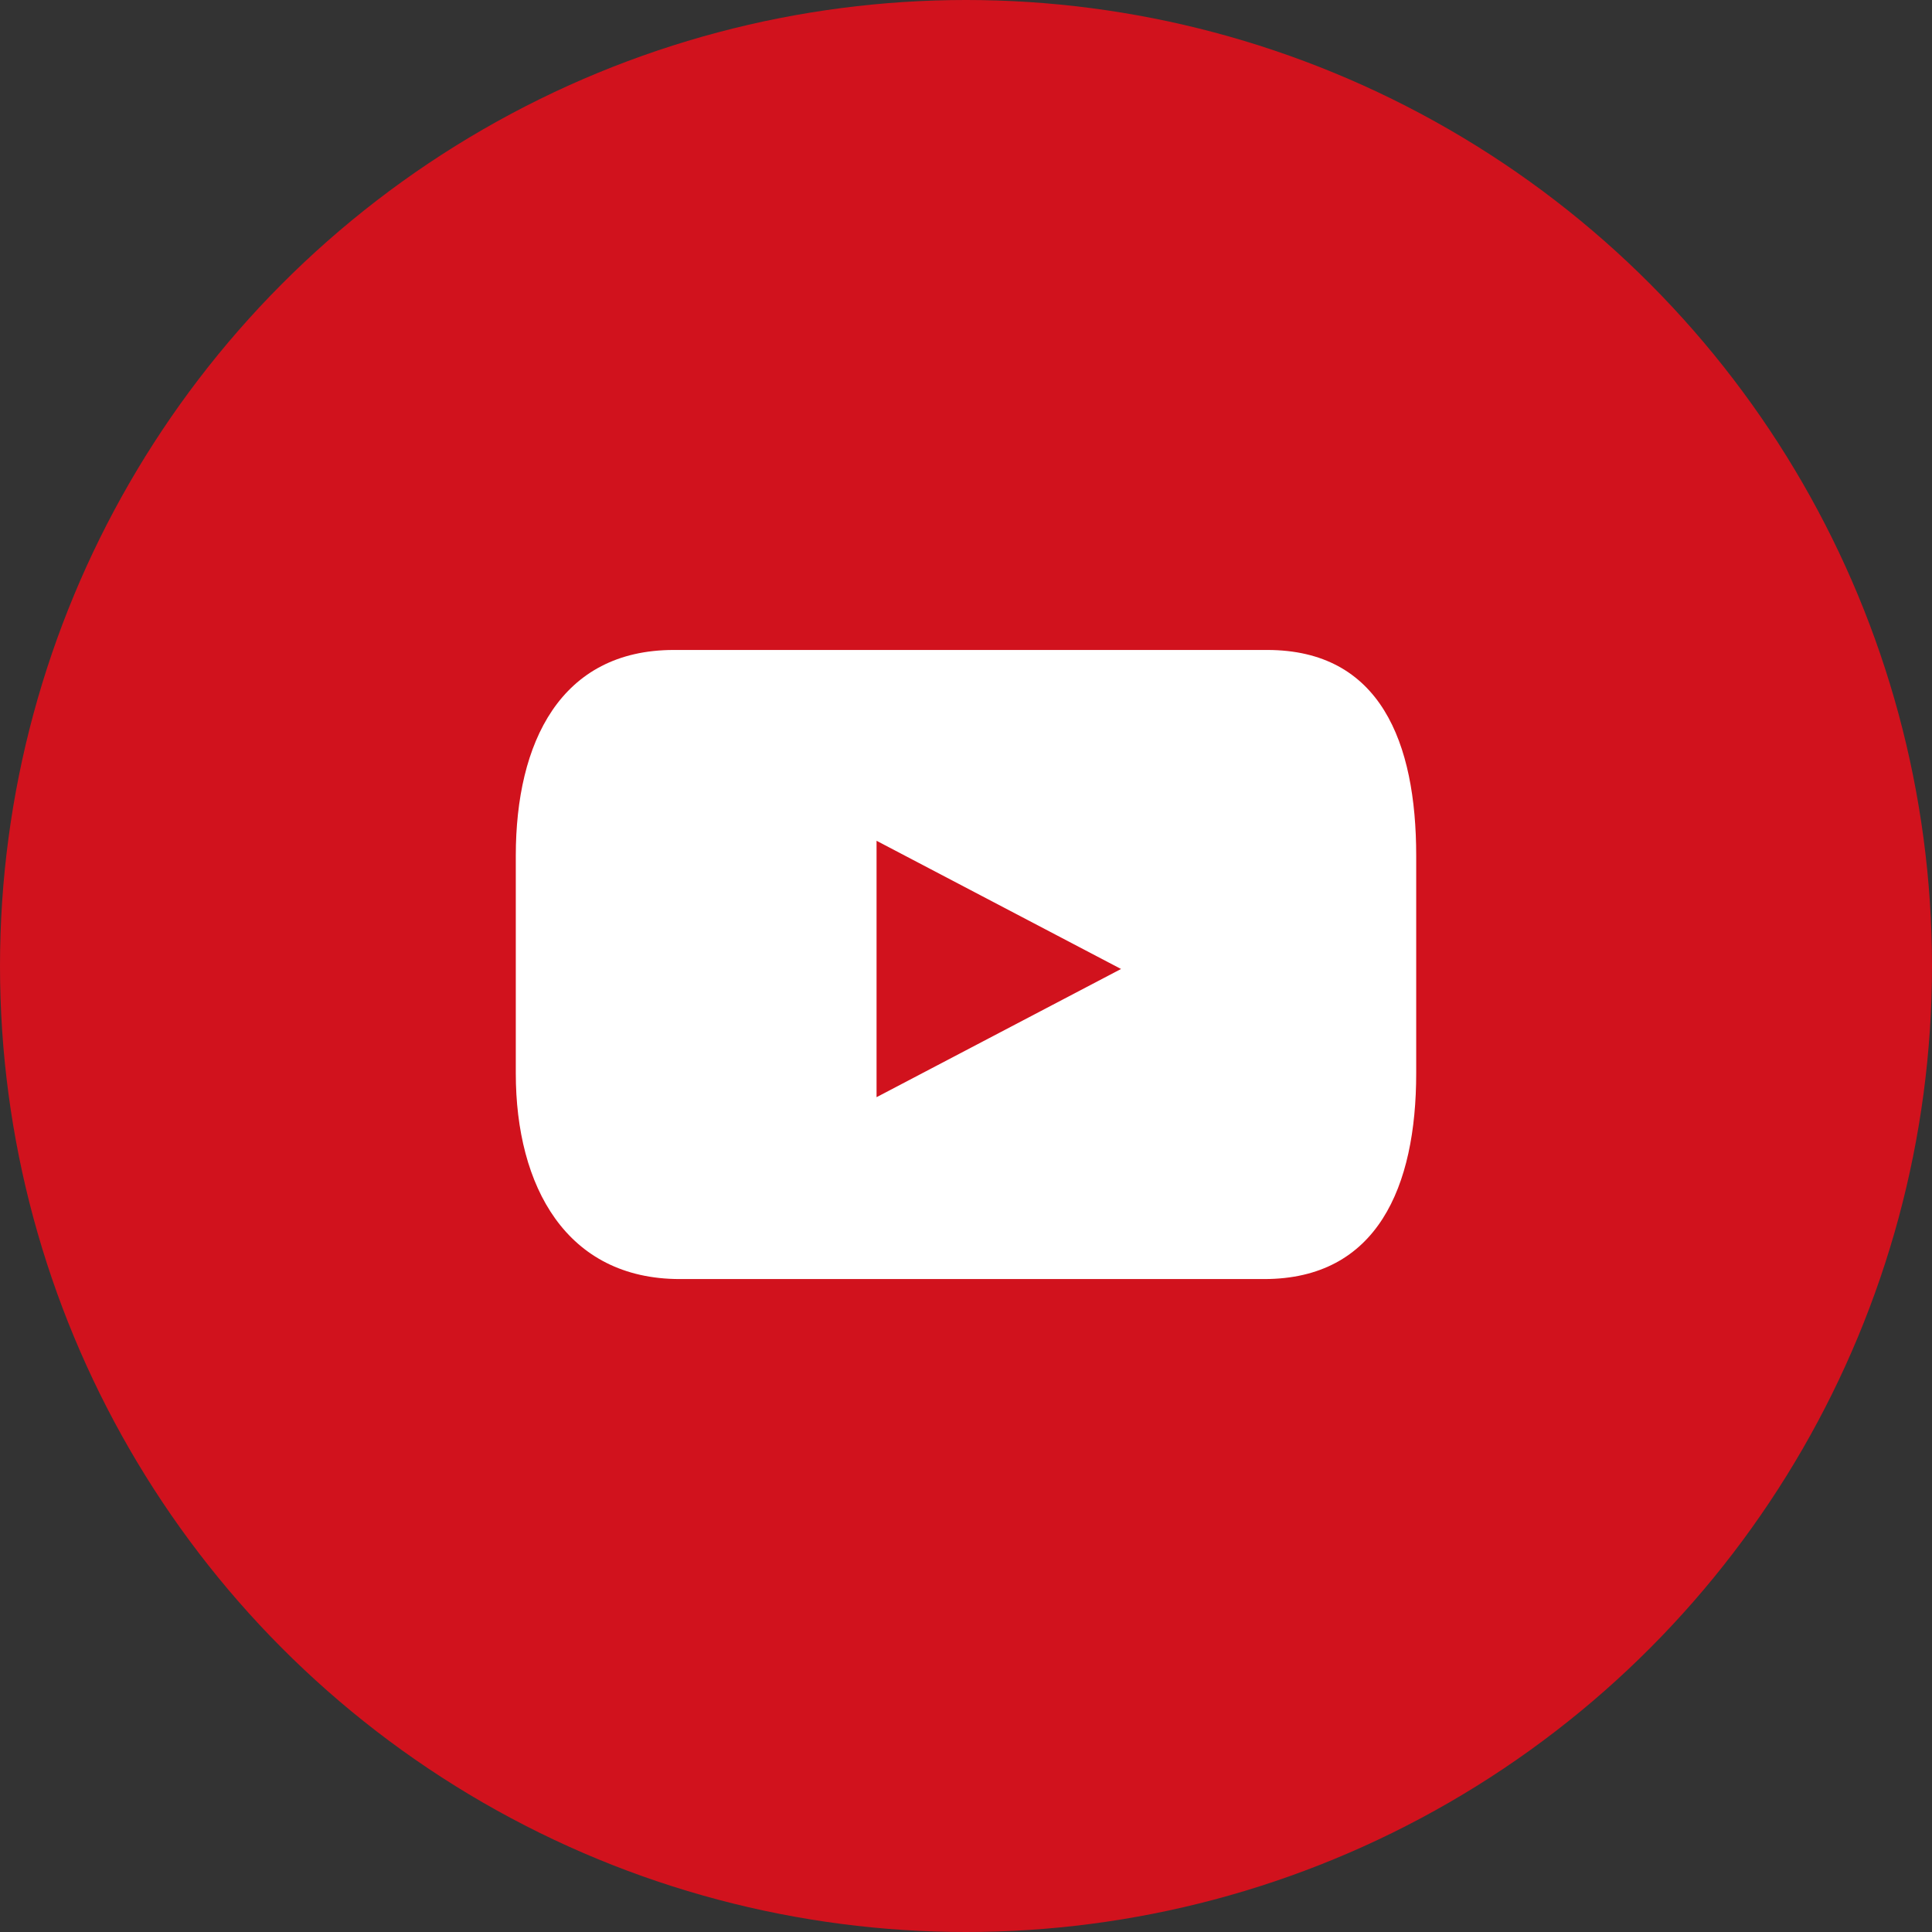
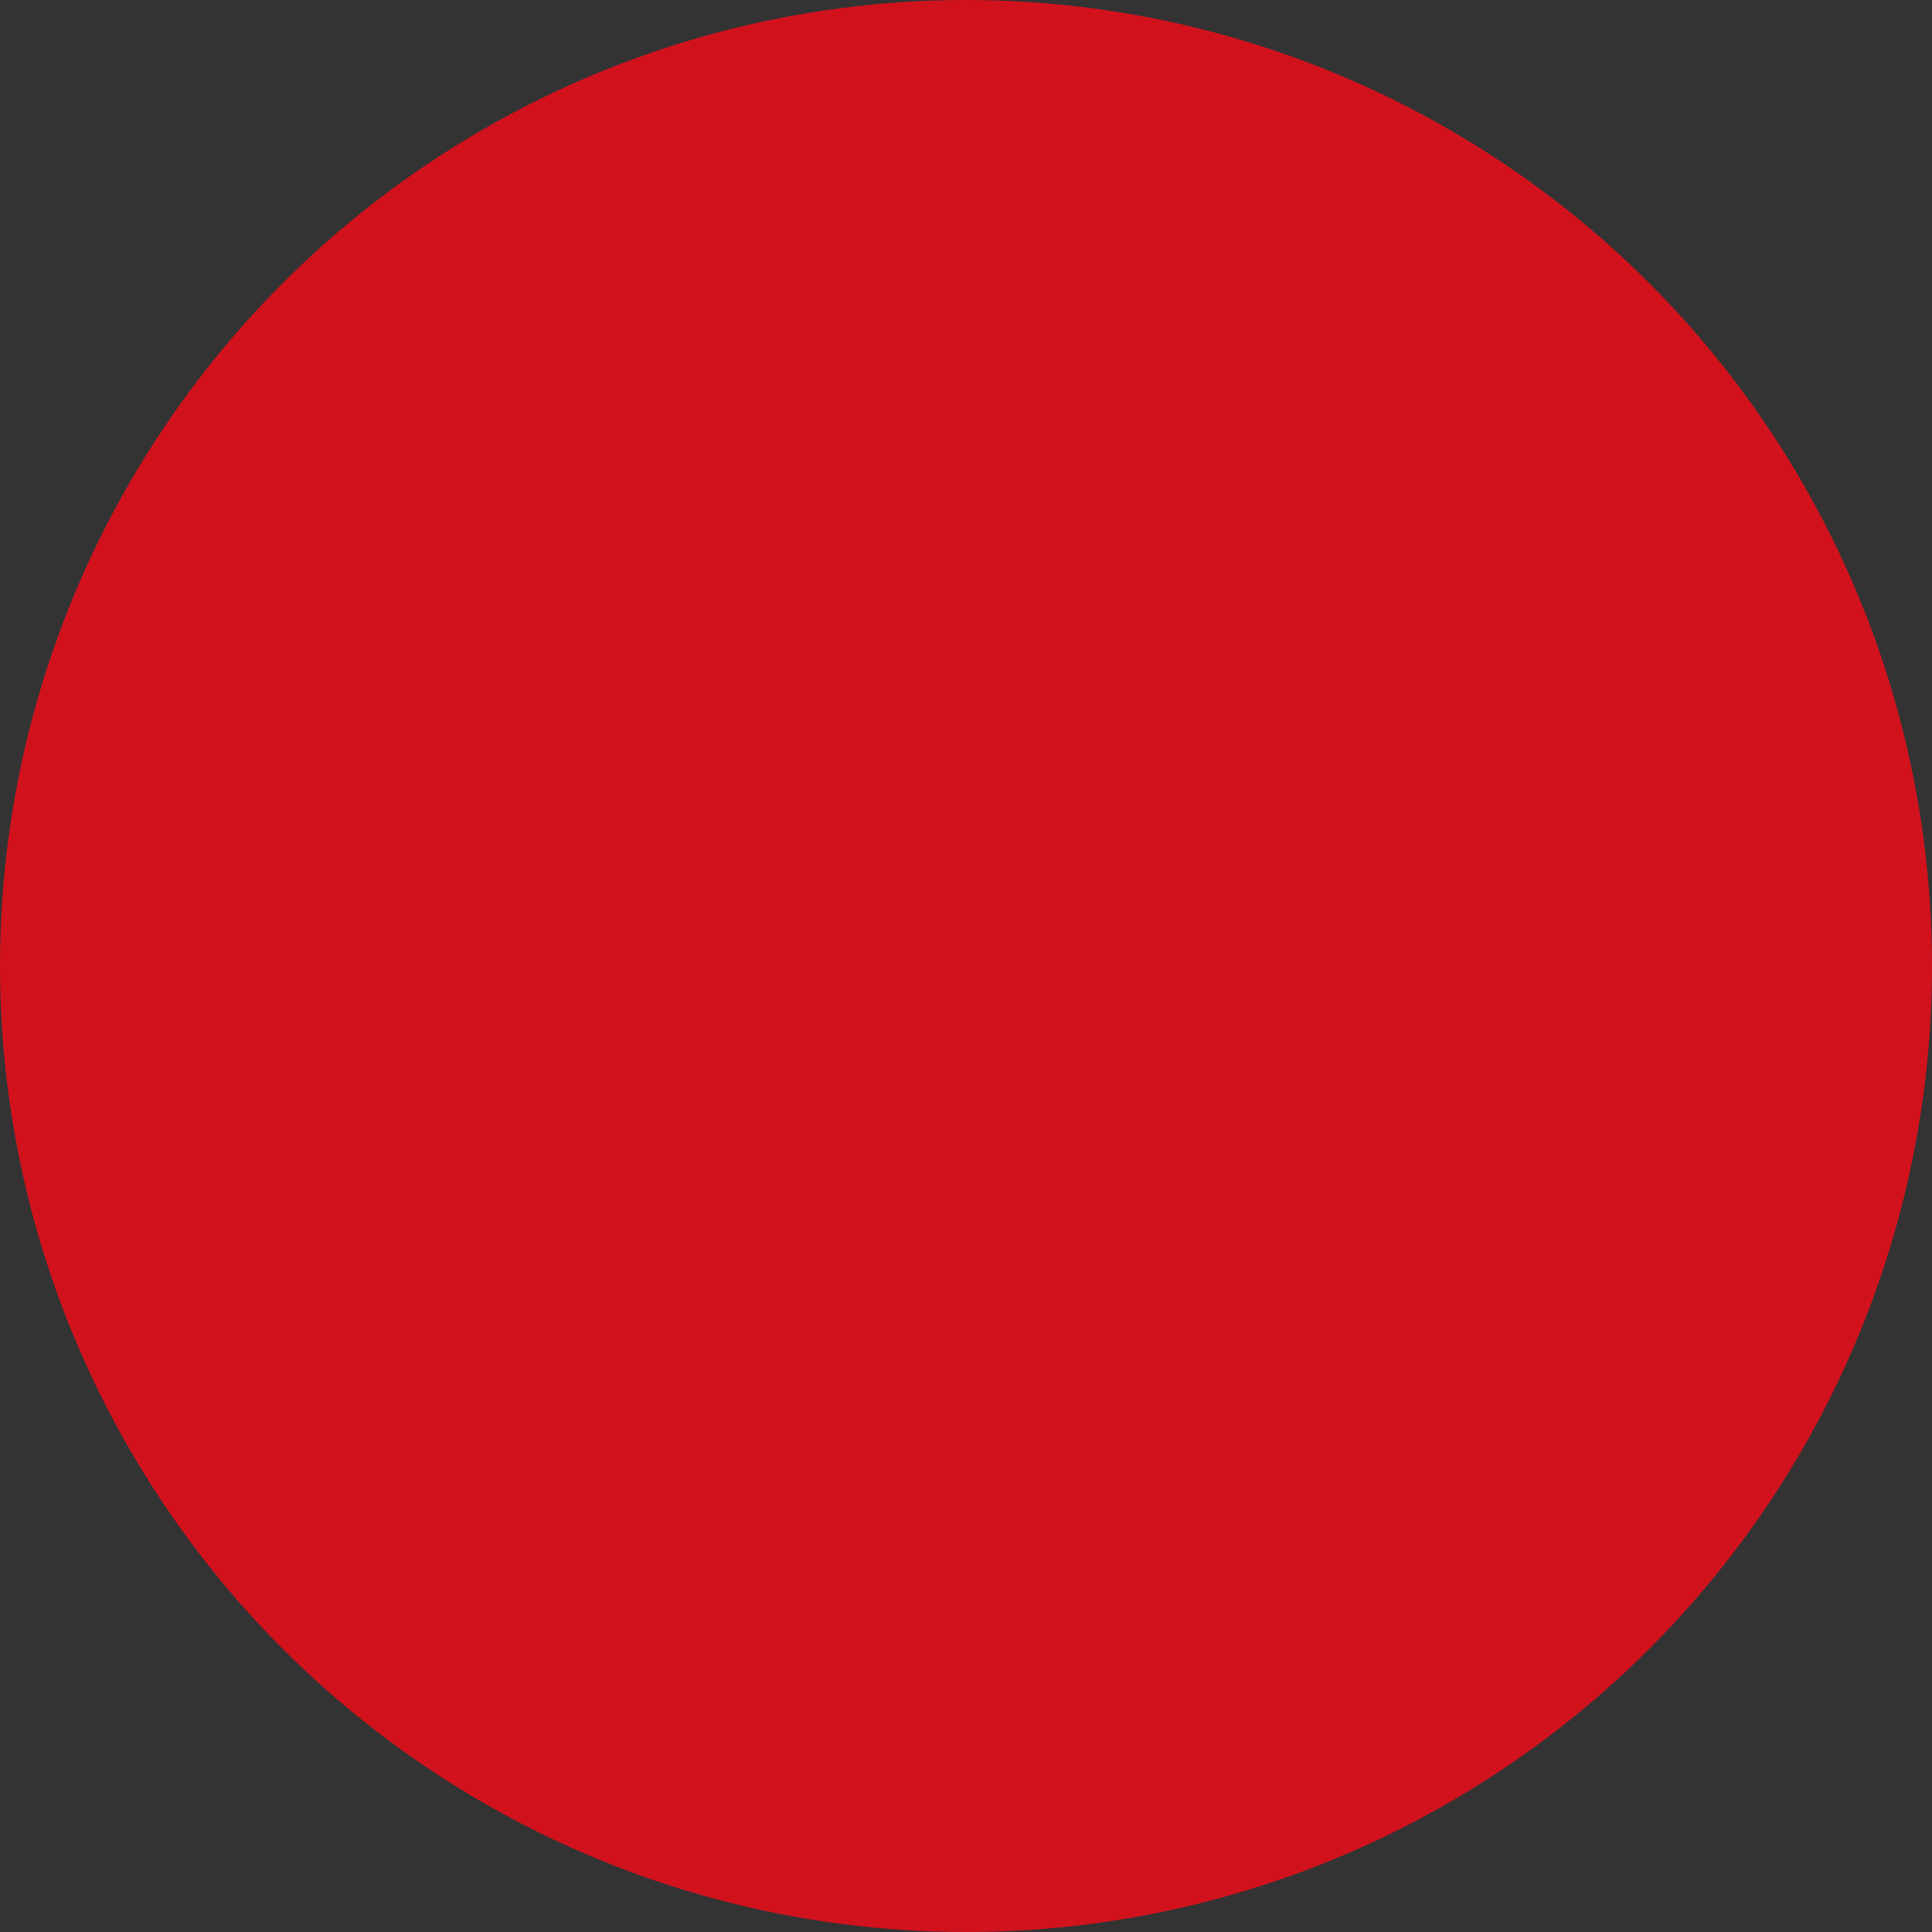
<svg xmlns="http://www.w3.org/2000/svg" version="1.1" x="0px" y="0px" width="64.8px" height="64.8px" viewBox="0 0 64.8 64.8" style="enable-background:new 0 0 64.8 64.8;" xml:space="preserve">
  <rect x="0" y="0" width="64.8" height="64.8" fill="#333333" stroke="none" />
  <style type="text/css">
	.st0{fill:#D1121D;}
	.st1{fill:#FFFFFF;}
</style>
  <defs>
</defs>
  <g>
    <circle class="st0" cx="32.4" cy="32.4" r="32.4" />
-     <path class="st1" d="M42.5,21.8H22.6c-3.8,0-5.3,3.1-5.3,6.9V36c0,3.8,1.7,6.9,5.5,6.9h19.6c3.8,0,5.1-3.1,5.1-6.9v-7.3   C47.5,24.9,46.3,21.8,42.5,21.8z M29.4,36.8v-8.6l8.2,4.3L29.4,36.8z" />
  </g>
</svg>